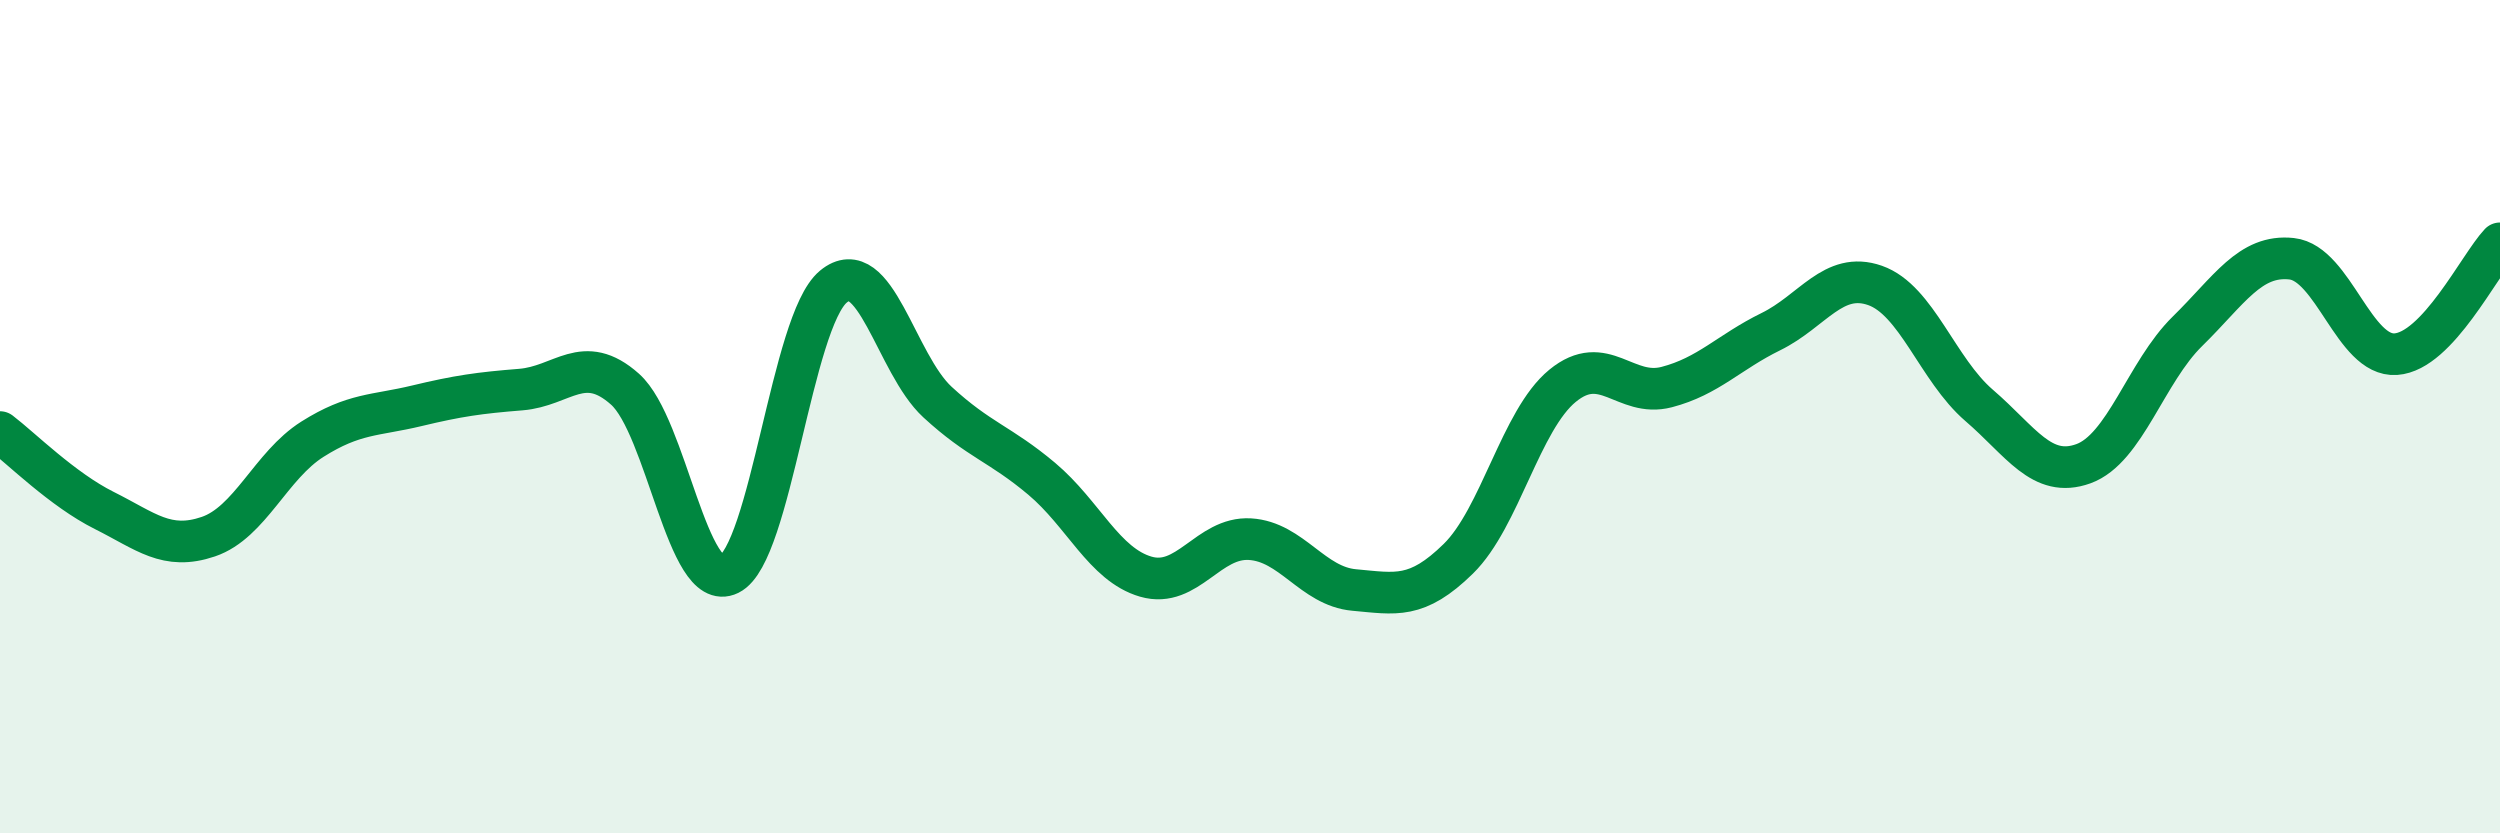
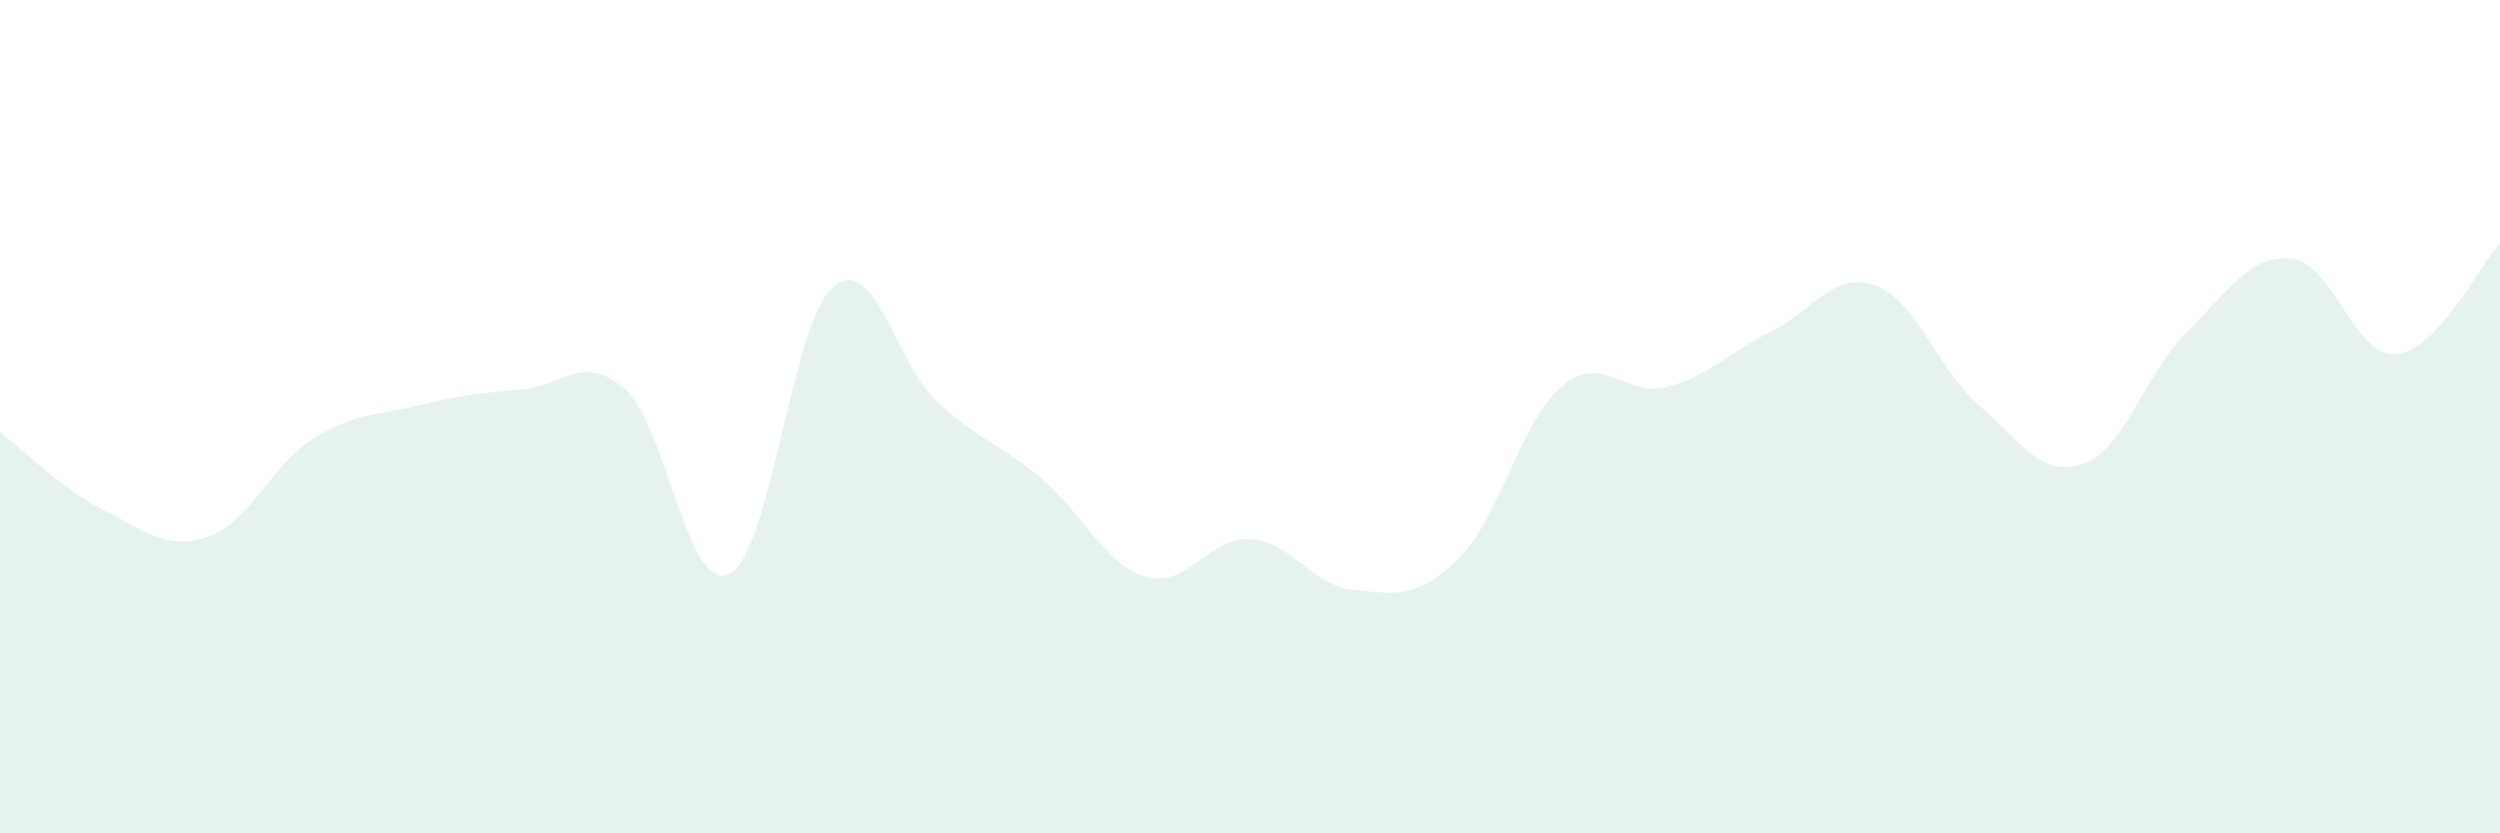
<svg xmlns="http://www.w3.org/2000/svg" width="60" height="20" viewBox="0 0 60 20">
  <path d="M 0,10.37 C 0.5,10.75 1.5,11.75 2.5,12.25 C 3.5,12.75 4,13.22 5,12.88 C 6,12.54 6.5,11.17 7.5,10.54 C 8.5,9.91 9,9.98 10,9.74 C 11,9.5 11.5,9.43 12.5,9.35 C 13.5,9.27 14,8.45 15,9.34 C 16,10.23 16.5,14.27 17.5,13.78 C 18.5,13.29 19,7.71 20,6.88 C 21,6.05 21.5,8.73 22.5,9.65 C 23.5,10.57 24,10.65 25,11.49 C 26,12.33 26.5,13.55 27.5,13.84 C 28.5,14.13 29,12.88 30,12.94 C 31,13 31.5,14.07 32.5,14.16 C 33.5,14.25 34,14.39 35,13.41 C 36,12.43 36.5,10.08 37.5,9.26 C 38.5,8.44 39,9.55 40,9.29 C 41,9.03 41.5,8.45 42.5,7.96 C 43.5,7.47 44,6.5 45,6.85 C 46,7.2 46.5,8.87 47.5,9.73 C 48.5,10.59 49,11.49 50,11.13 C 51,10.77 51.5,8.93 52.5,7.95 C 53.5,6.97 54,6.1 55,6.21 C 56,6.32 56.5,8.57 57.5,8.5 C 58.5,8.43 59.5,6.37 60,5.84L60 20L0 20Z" fill="#008740" opacity="0.1" stroke-linecap="round" stroke-linejoin="round" />
-   <path d="M 0,10.37 C 0.5,10.75 1.5,11.75 2.5,12.25 C 3.5,12.75 4,13.22 5,12.88 C 6,12.54 6.5,11.17 7.5,10.54 C 8.5,9.91 9,9.98 10,9.74 C 11,9.5 11.5,9.43 12.5,9.35 C 13.5,9.27 14,8.45 15,9.34 C 16,10.23 16.5,14.27 17.5,13.78 C 18.5,13.29 19,7.71 20,6.88 C 21,6.05 21.5,8.73 22.5,9.65 C 23.5,10.57 24,10.65 25,11.49 C 26,12.33 26.5,13.55 27.5,13.84 C 28.5,14.13 29,12.88 30,12.94 C 31,13 31.5,14.07 32.5,14.16 C 33.5,14.25 34,14.39 35,13.41 C 36,12.43 36.5,10.08 37.5,9.26 C 38.5,8.44 39,9.55 40,9.29 C 41,9.03 41.5,8.45 42.5,7.96 C 43.5,7.47 44,6.5 45,6.85 C 46,7.2 46.5,8.87 47.5,9.73 C 48.5,10.59 49,11.49 50,11.13 C 51,10.77 51.5,8.93 52.5,7.95 C 53.5,6.97 54,6.1 55,6.21 C 56,6.32 56.5,8.57 57.5,8.5 C 58.5,8.43 59.5,6.37 60,5.84" stroke="#008740" stroke-width="1" fill="none" stroke-linecap="round" stroke-linejoin="round" />
</svg>